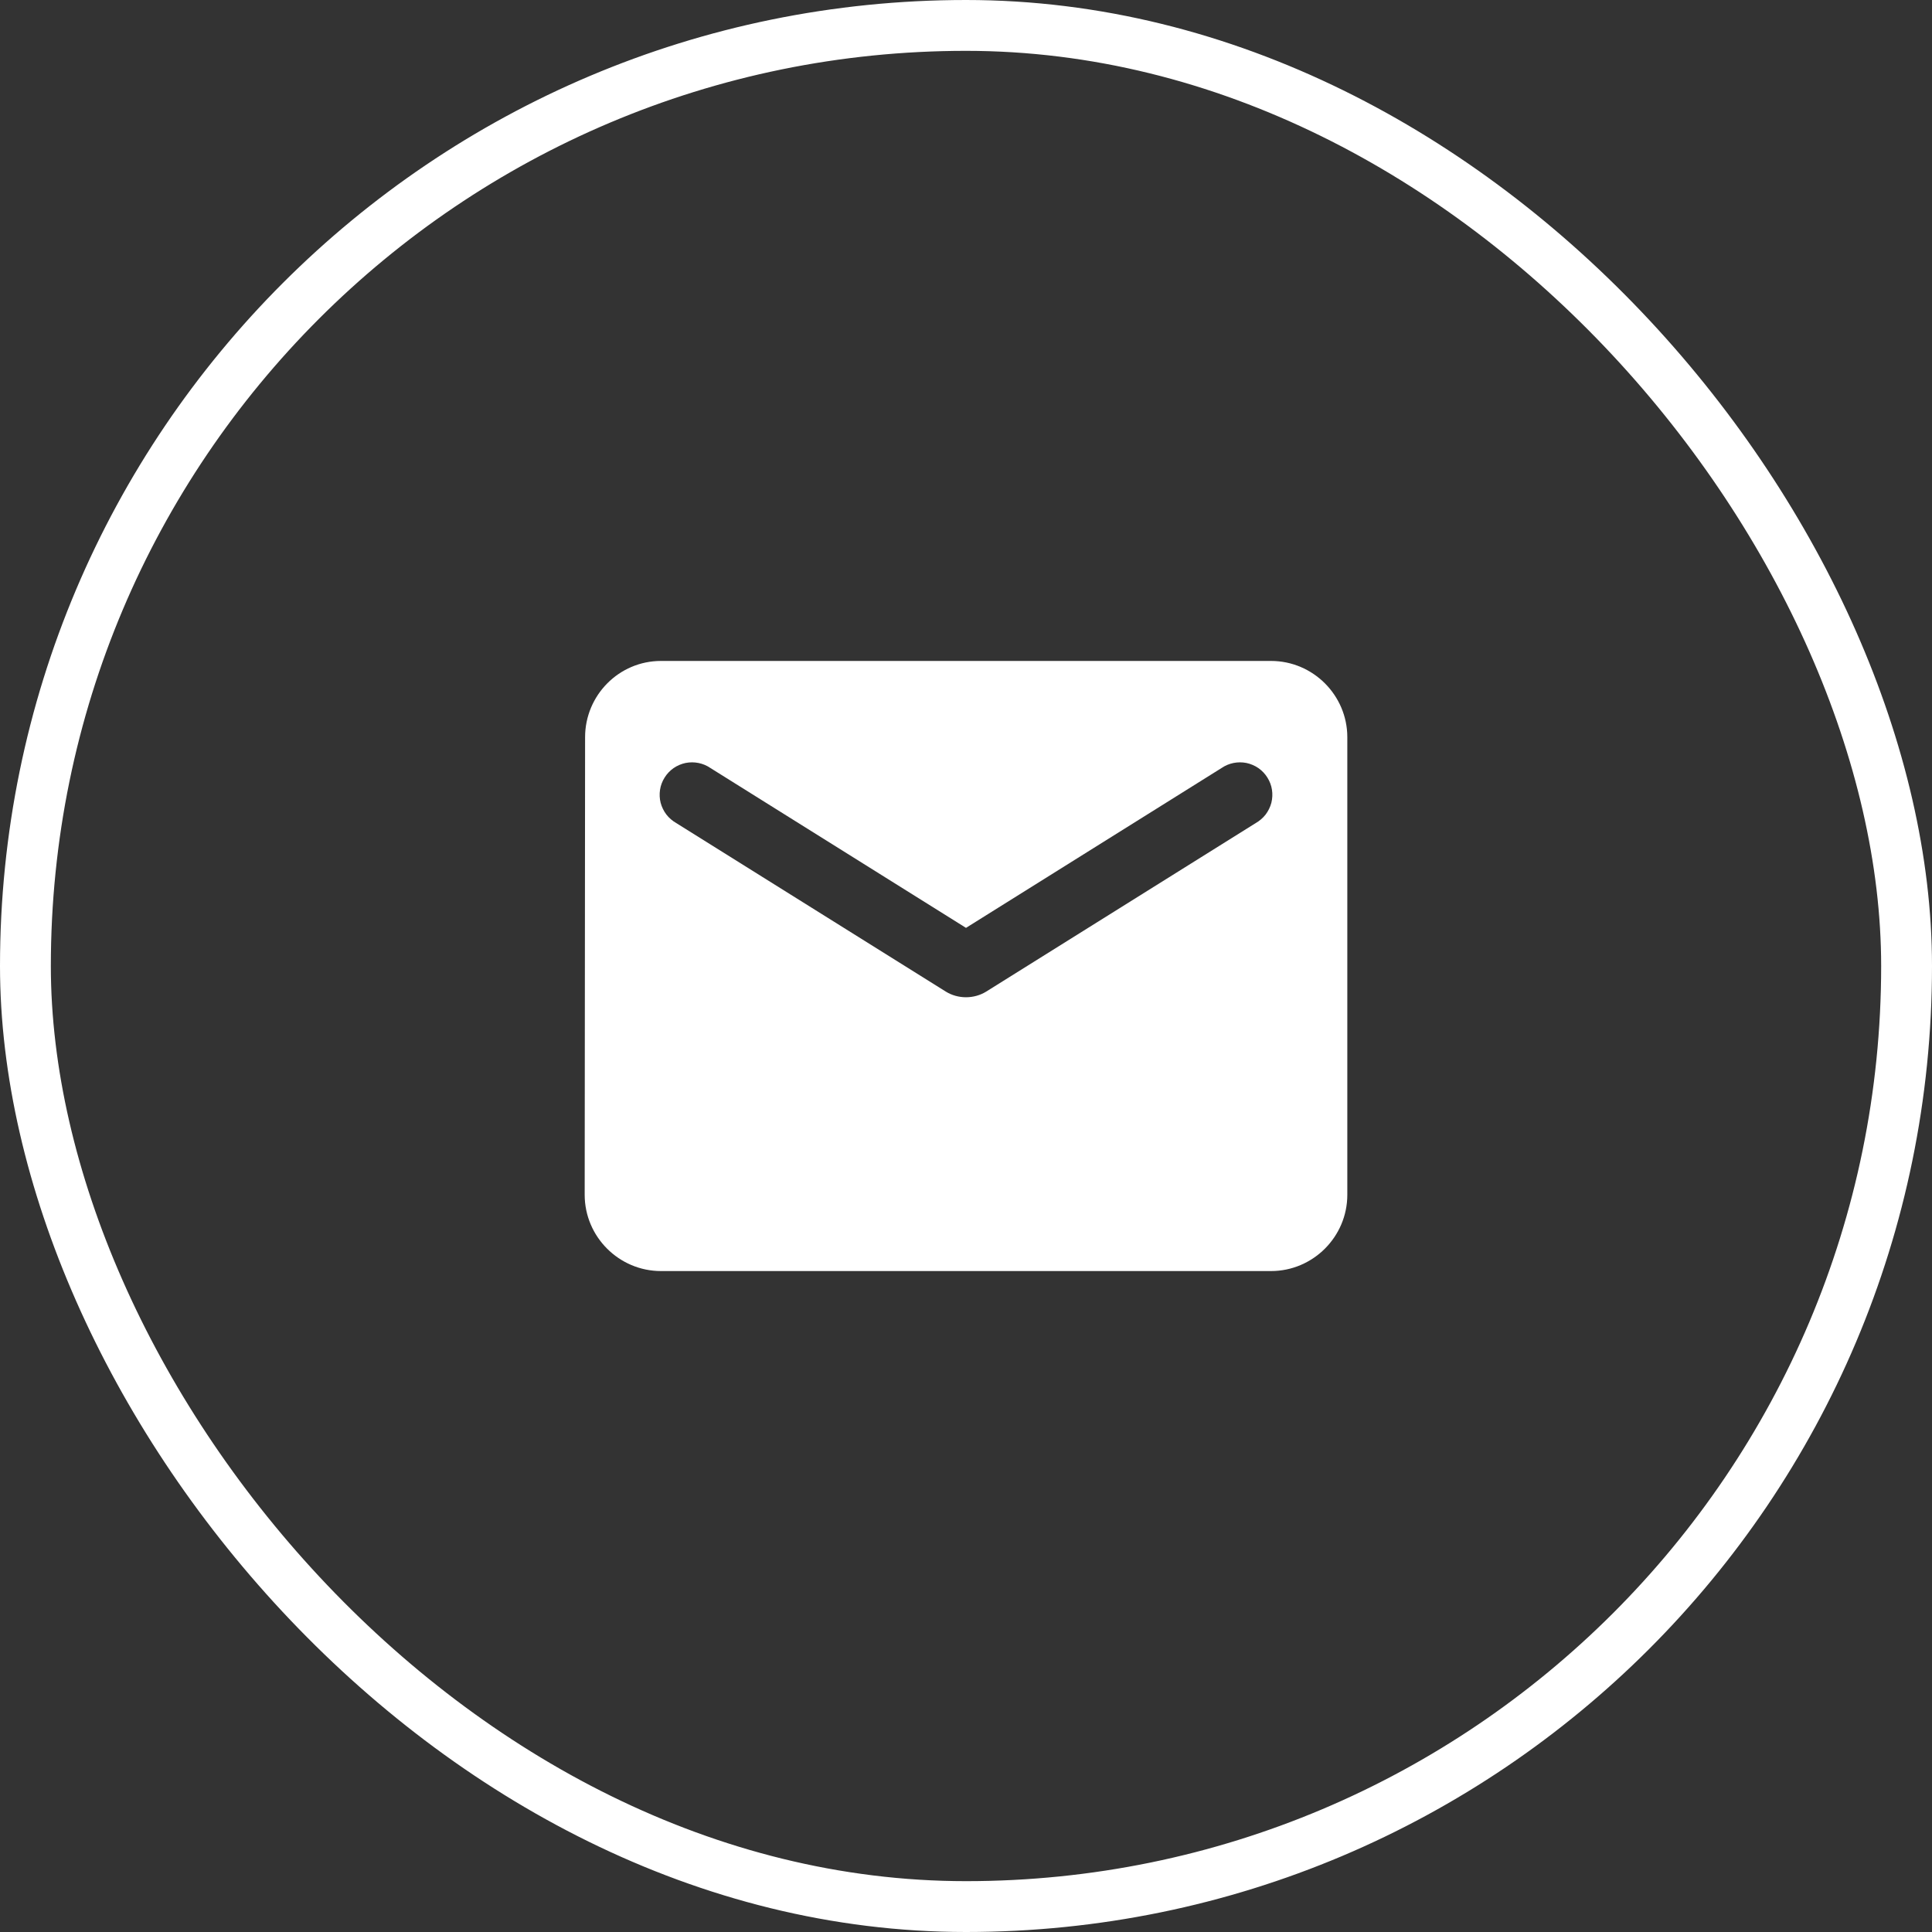
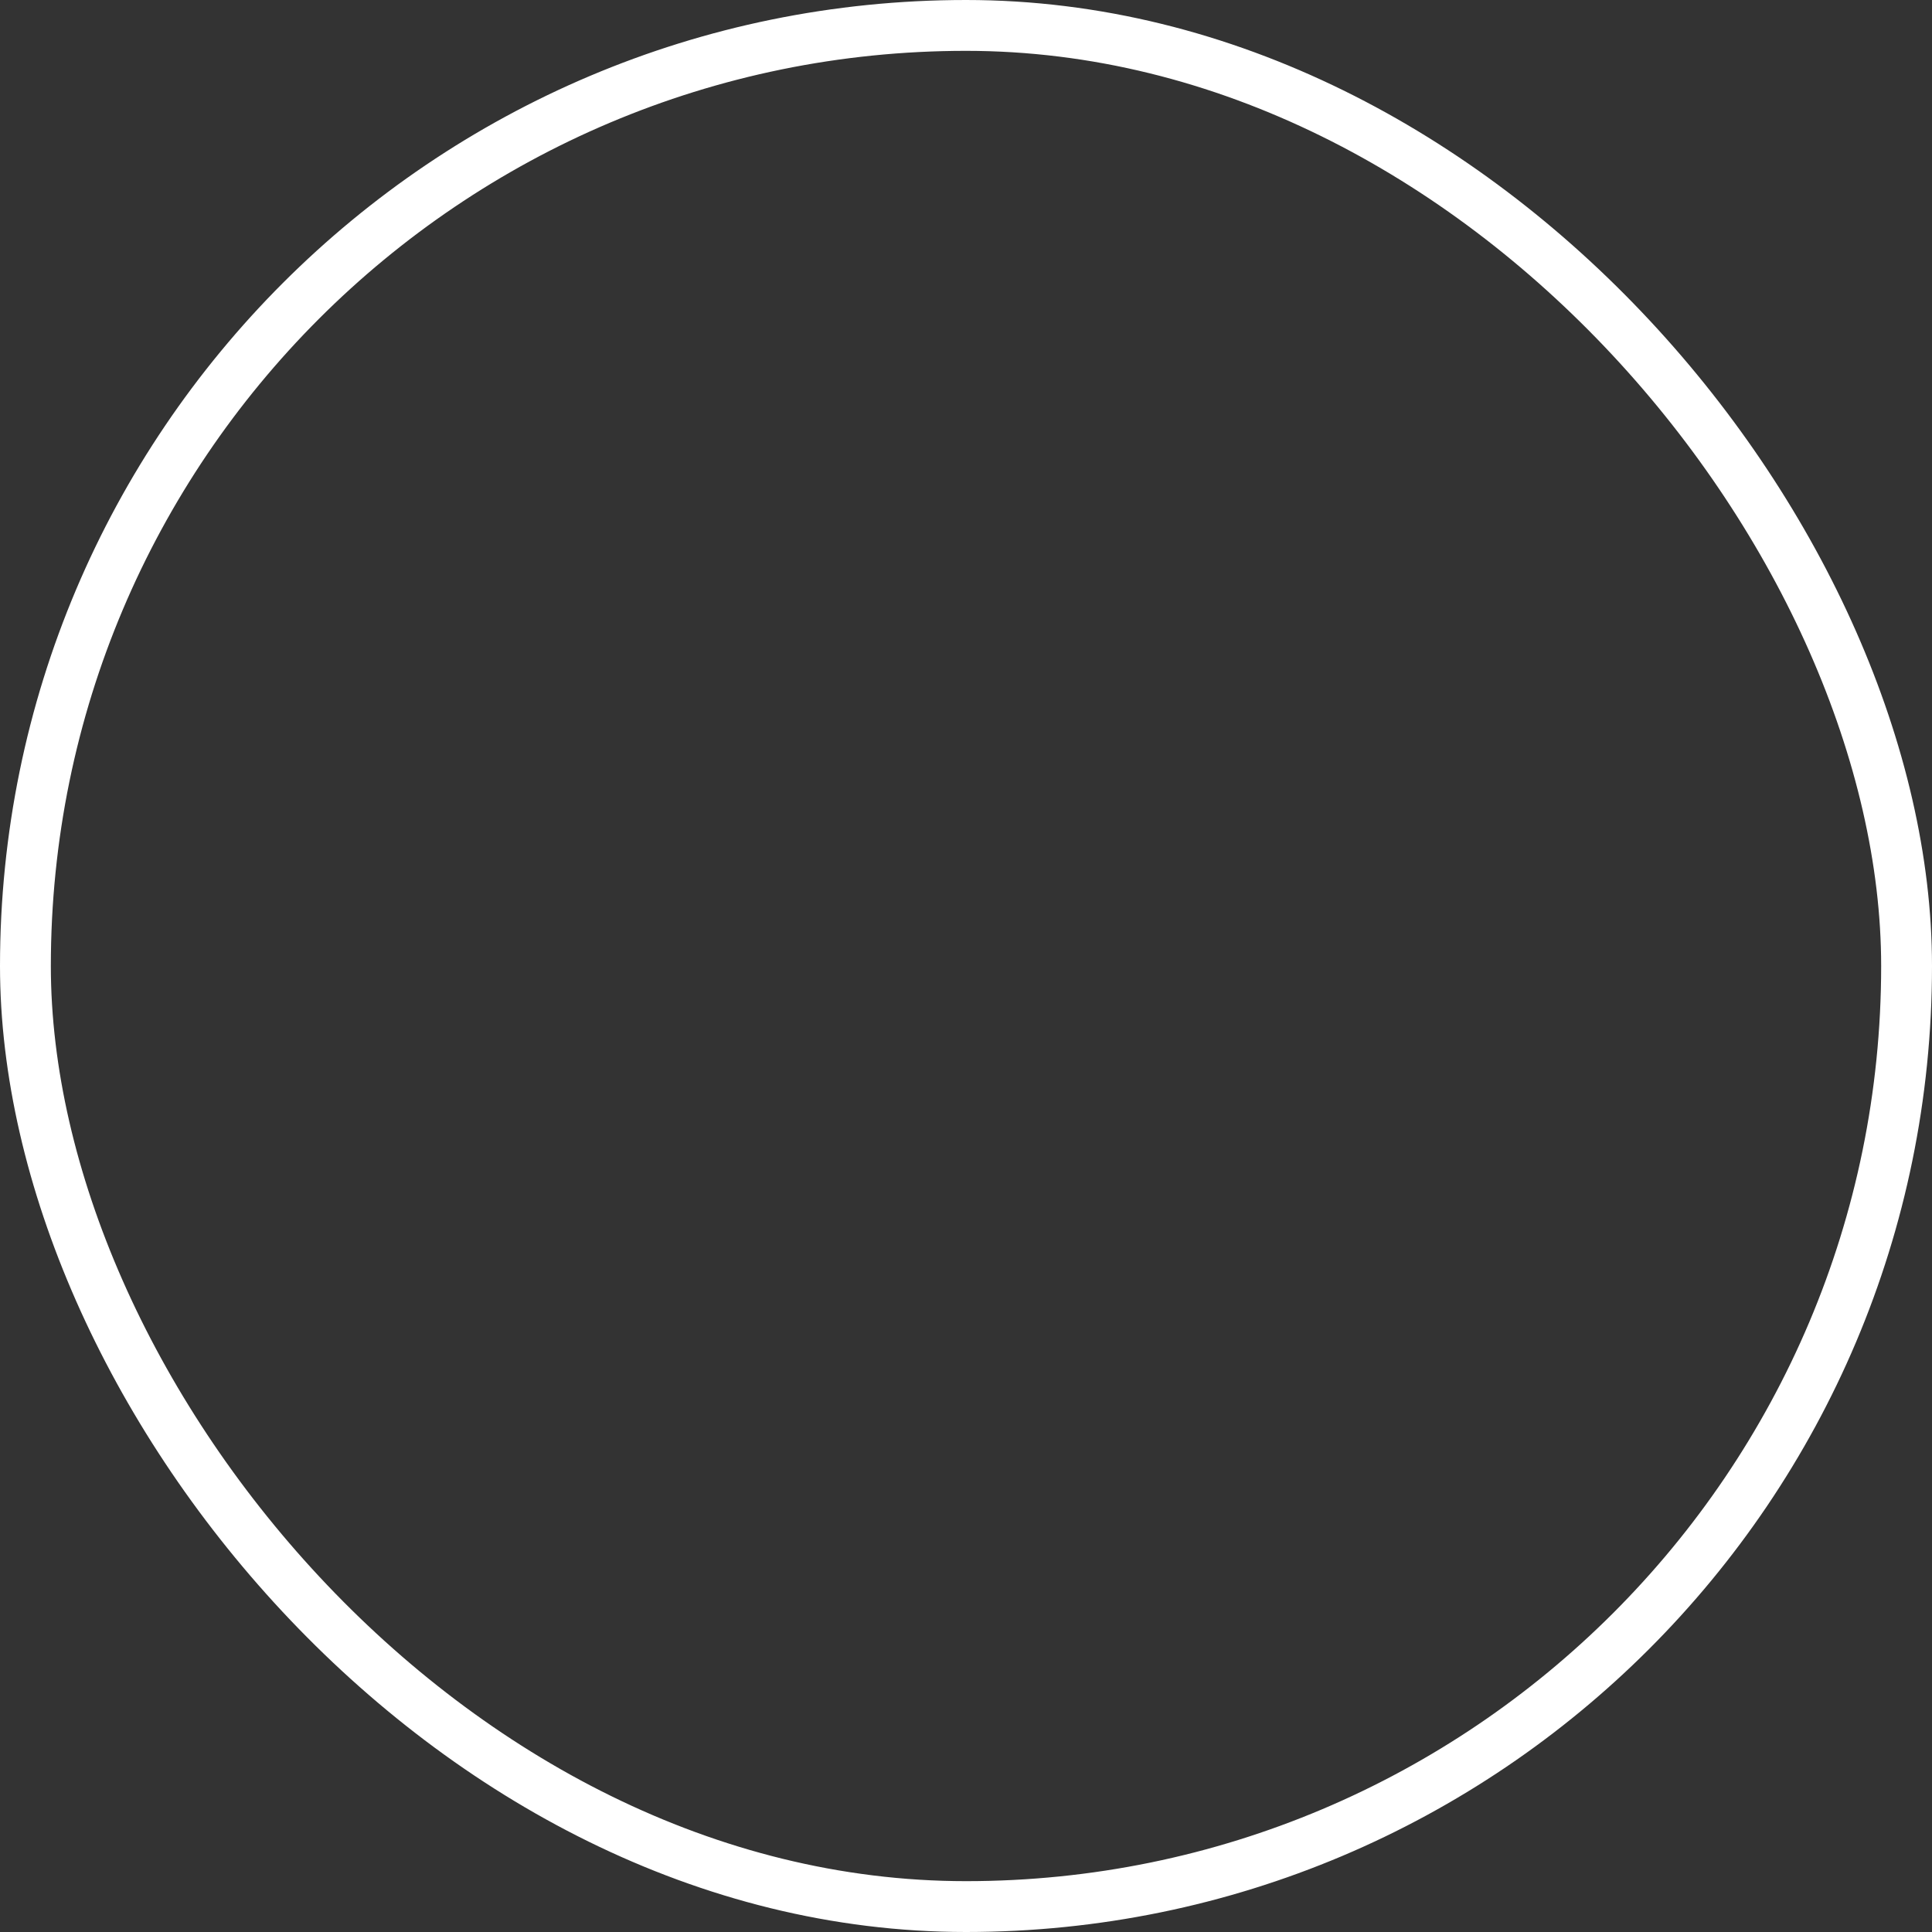
<svg xmlns="http://www.w3.org/2000/svg" width="38" height="38" viewBox="0 0 38 38" fill="none">
  <rect x="0" y="0" width="38" height="38" fill="#333333" stroke="none" />
  <rect x="0.5" y="0.5" width="37" height="37" rx="18.5" stroke="white" />
-   <path d="M25 13H13C12.175 13 11.508 13.675 11.508 14.5L11.5 23.5C11.5 24.325 12.175 25 13 25H25C25.825 25 26.5 24.325 26.5 23.5V14.5C26.5 13.675 25.825 13 25 13ZM24.7 16.188L19.398 19.503C19.157 19.652 18.843 19.652 18.602 19.503L13.3 16.188C13.225 16.145 13.159 16.088 13.106 16.02C13.054 15.951 13.016 15.873 12.994 15.79C12.973 15.706 12.969 15.619 12.982 15.534C12.995 15.448 13.026 15.367 13.072 15.294C13.117 15.221 13.177 15.158 13.248 15.108C13.319 15.059 13.399 15.025 13.483 15.007C13.568 14.99 13.655 14.99 13.739 15.007C13.824 15.024 13.904 15.058 13.975 15.107L19 18.25L24.025 15.107C24.096 15.058 24.176 15.024 24.261 15.007C24.345 14.99 24.432 14.99 24.517 15.007C24.601 15.025 24.681 15.059 24.752 15.108C24.823 15.158 24.883 15.221 24.928 15.294C24.974 15.367 25.005 15.448 25.018 15.534C25.031 15.619 25.027 15.706 25.006 15.79C24.984 15.873 24.946 15.951 24.894 16.02C24.841 16.088 24.775 16.145 24.7 16.188Z" fill="white" />
</svg>